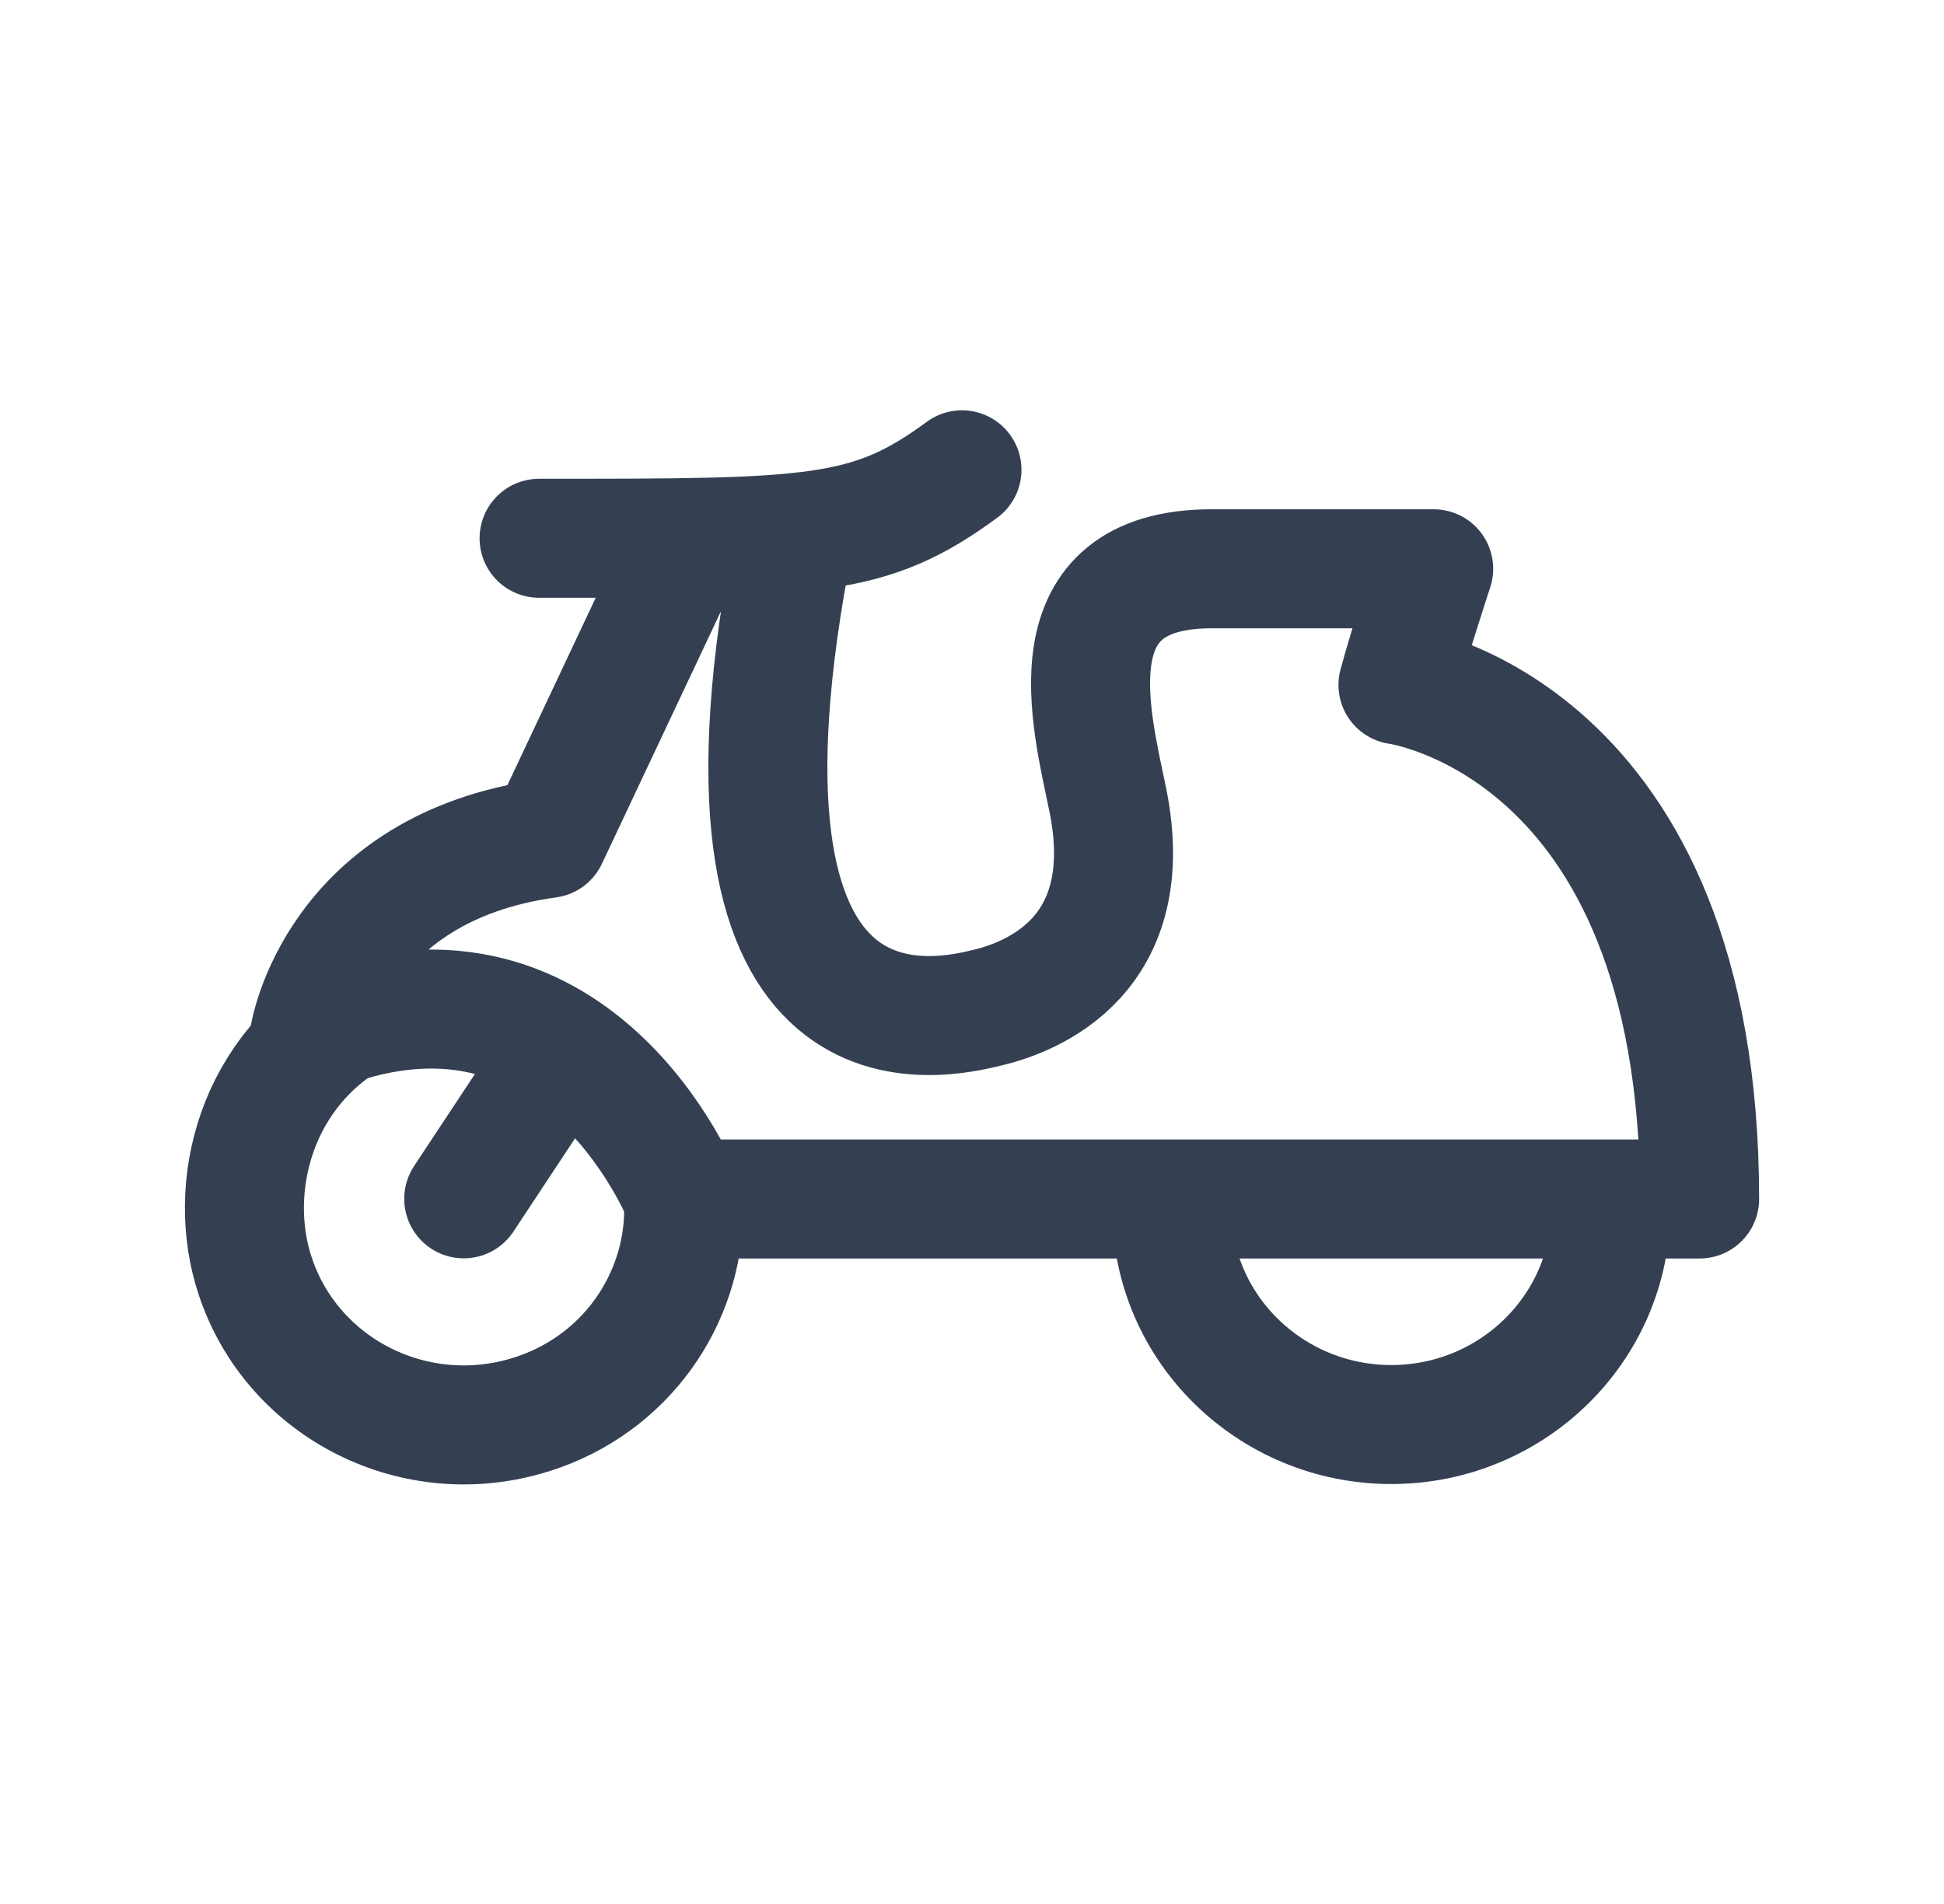
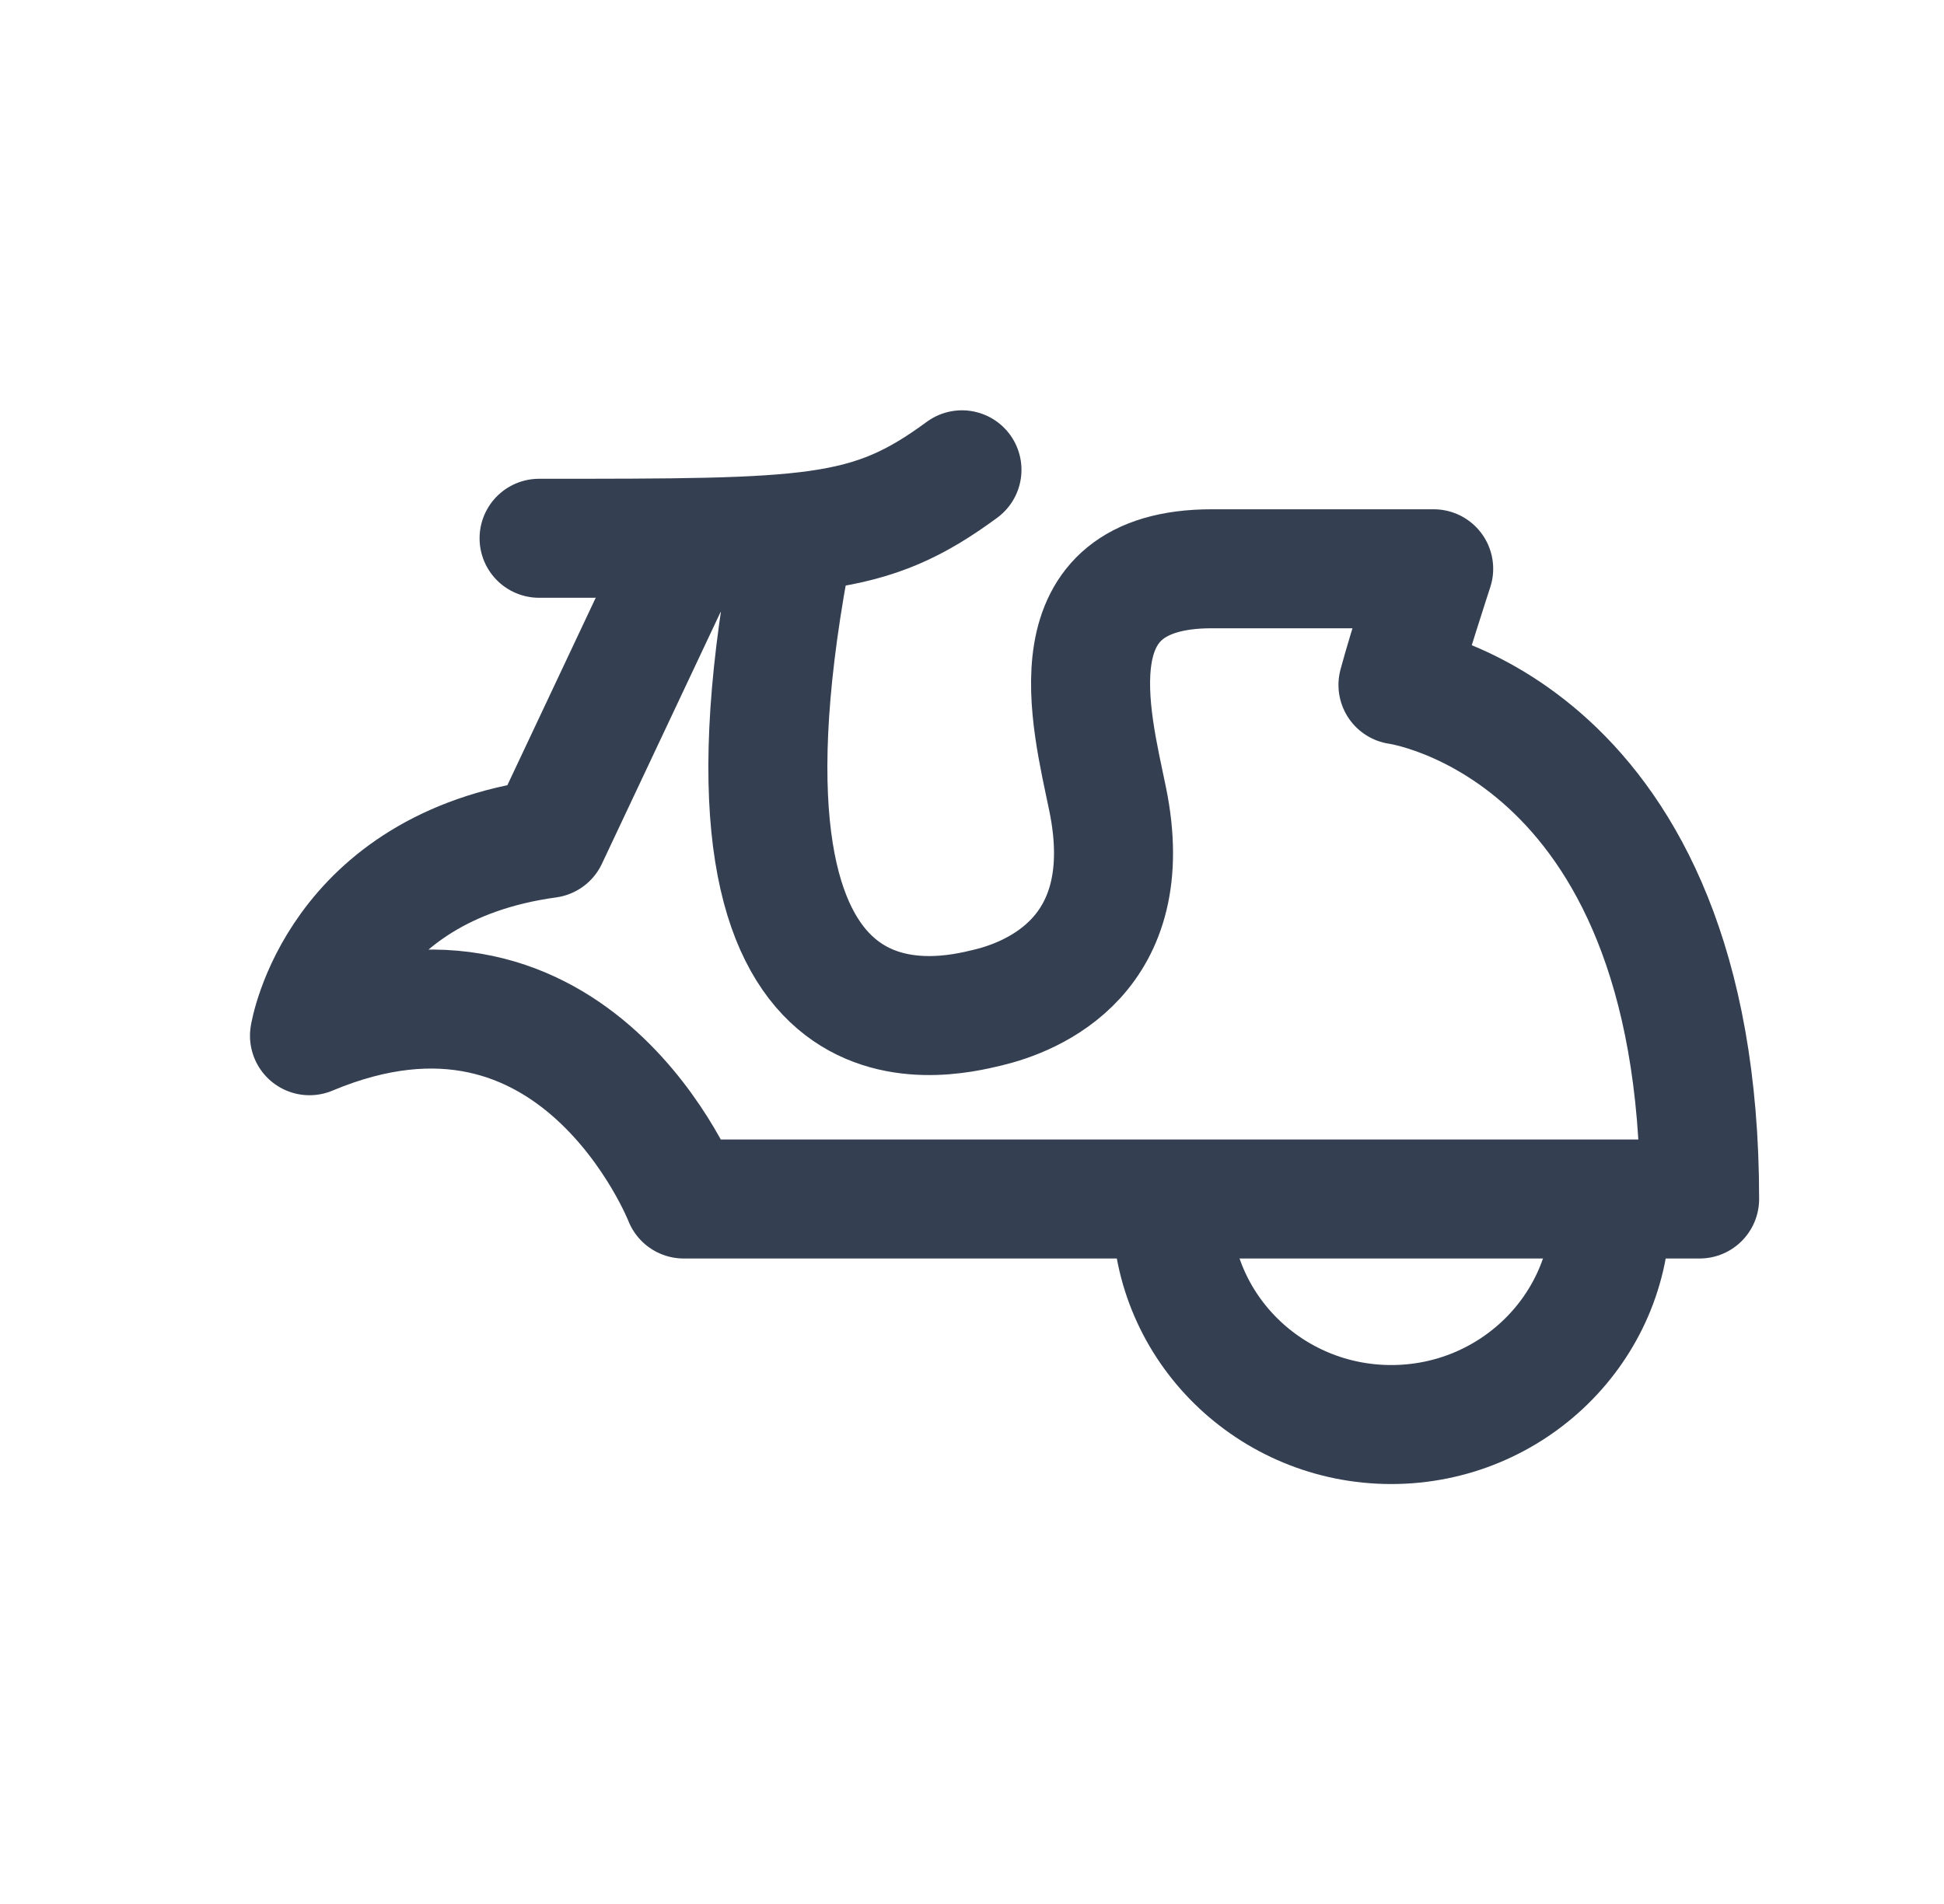
<svg xmlns="http://www.w3.org/2000/svg" width="49" height="48" viewBox="0 0 49 48" fill="none">
  <path d="M29.536 30.477C29.536 33.477 32.02 35.913 35.068 35.913C38.116 35.913 40.6 33.477 40.6 30.477" stroke="#344052" stroke-width="3" stroke-linecap="round" stroke-linejoin="round" />
-   <path d="M9.095 25.523C6.435 26.933 5.689 29.939 6.433 32.172C7.381 35.028 10.501 36.587 13.417 35.651C15.757 34.907 17.233 32.772 17.233 30.491" stroke="#344052" stroke-width="3" stroke-linecap="round" stroke-linejoin="round" />
  <path d="M19.897 14.171C17.497 27.263 23.774 25.669 24.892 25.403C26.01 25.137 28.726 24.089 27.92 20.152C27.499 18.098 26.47 14.339 30.545 14.339C34.072 14.339 36.137 14.339 36.137 14.339C36.137 14.339 35.501 16.283 35.237 17.267C35.237 17.267 42.84 18.284 42.84 30.227H17.233C17.233 30.227 14.516 23.297 7.801 26.111C7.801 26.111 8.475 21.87 13.814 21.138L17.233 13.883C17.233 13.883 18.514 13.883 19.897 14.159V14.171Z" stroke="#344052" stroke-width="3" stroke-linecap="round" stroke-linejoin="round" />
  <path d="M13.588 13.57C20.51 13.57 21.902 13.57 24.247 11.844" stroke="#344052" stroke-width="3" stroke-linecap="round" stroke-linejoin="round" />
-   <path d="M14.022 26.688C14.022 26.688 12.745 28.632 11.689 30.223" stroke="#344052" stroke-width="3" stroke-linecap="round" stroke-linejoin="round" />
</svg>